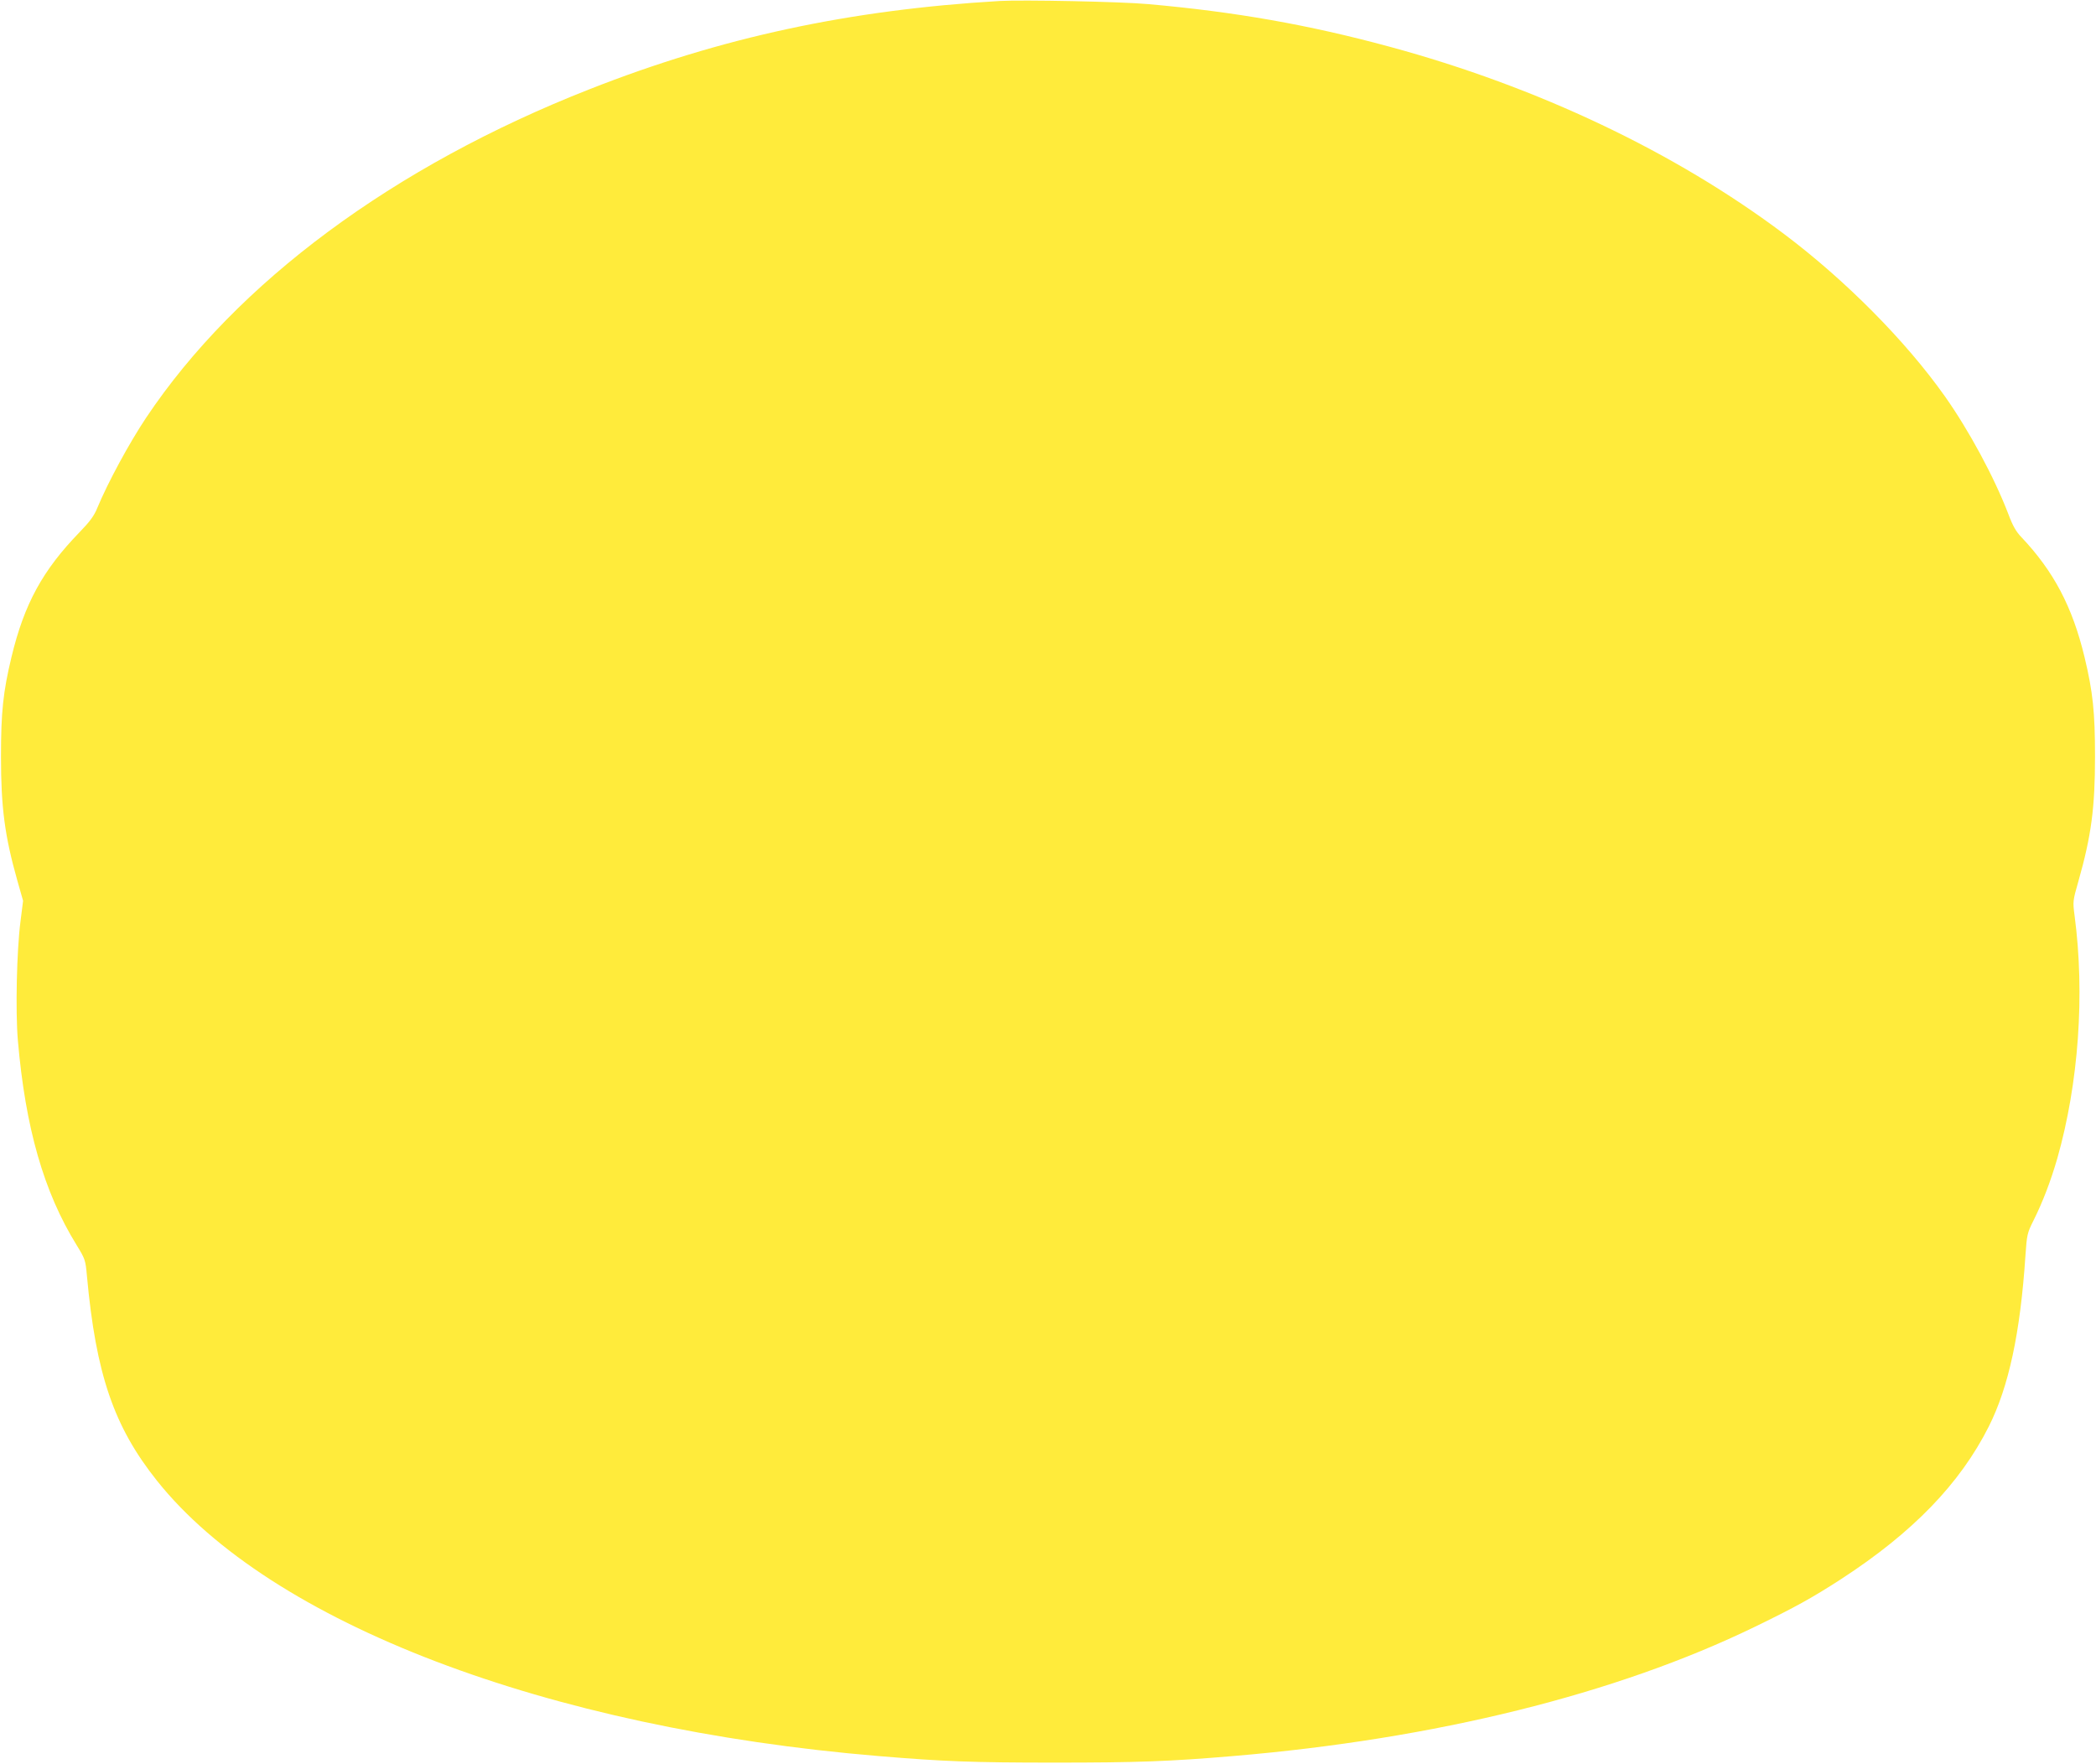
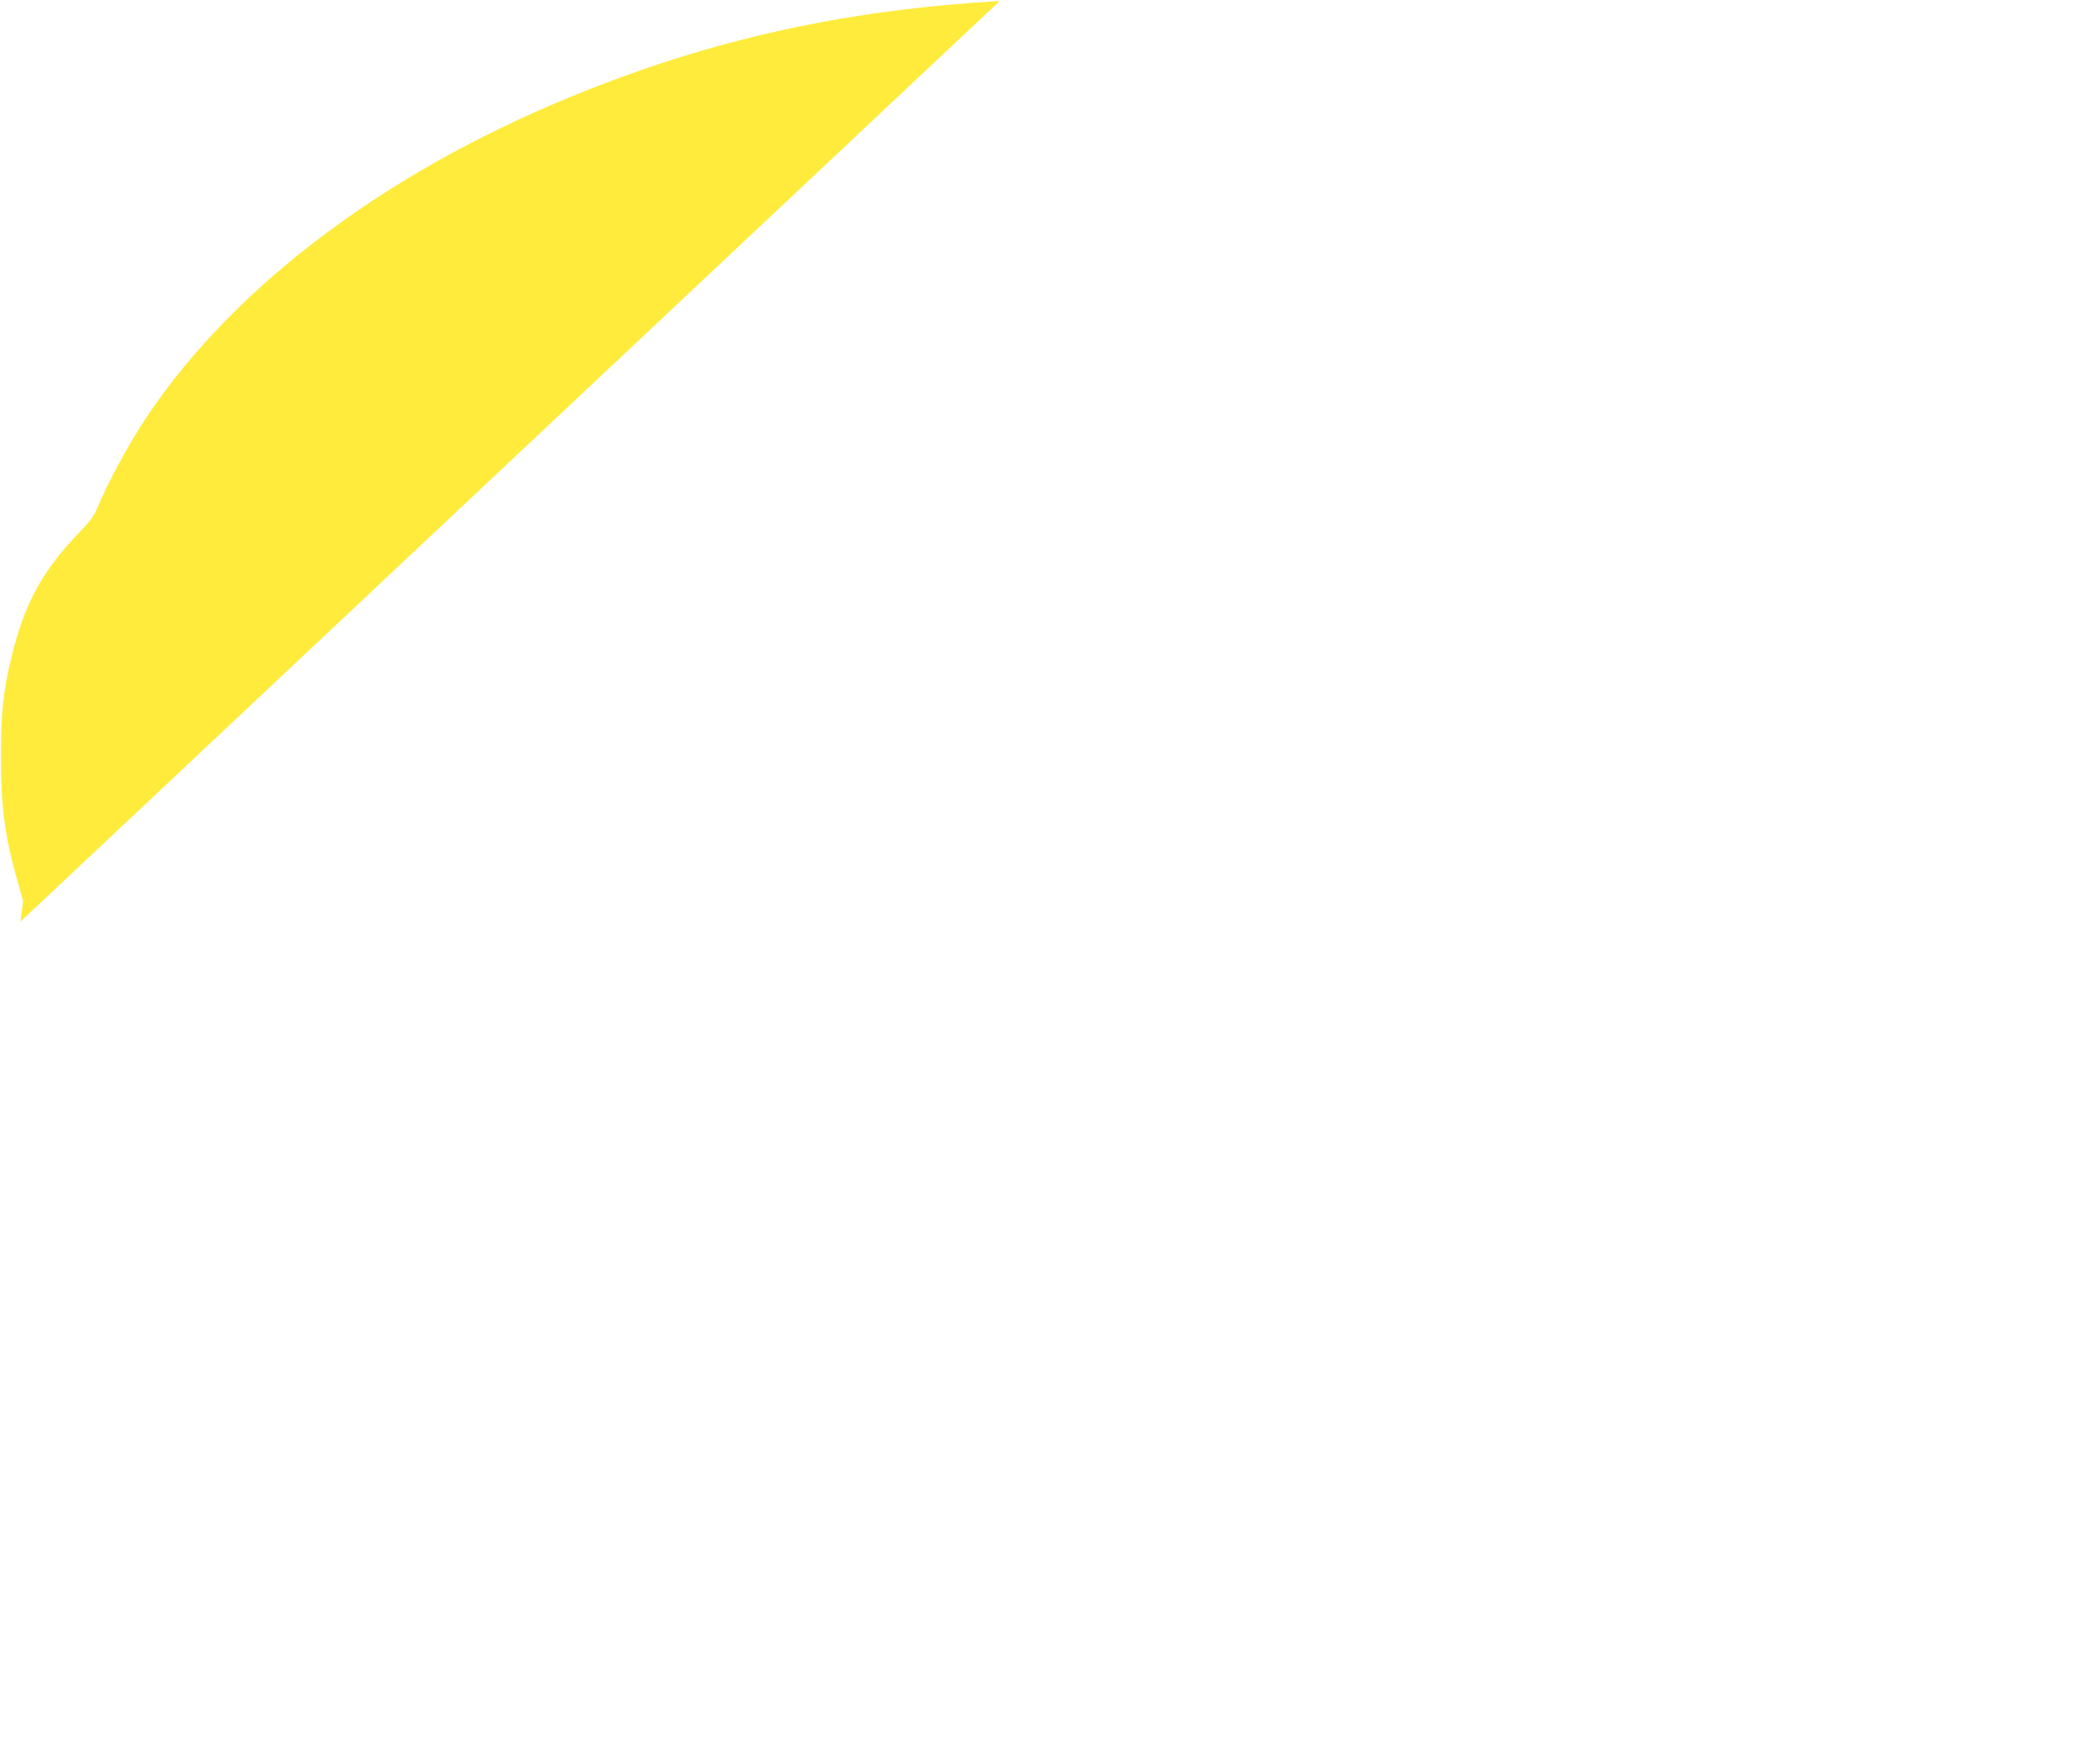
<svg xmlns="http://www.w3.org/2000/svg" version="1.0" width="1280pt" height="1077pt" viewBox="0 0 1280 1077" preserveAspectRatio="xMidYMid meet">
  <g transform="translate(0,1077) scale(0.1,-0.1)" fill="#ffeb3b" stroke="none">
-     <path d="M6105 10764 c-917 -54 -1700 -222 -2505 -539 -1197 -470 -2155 -1180 -2707 -2005 -104 -156 -233 -394 -298 -550 -20 -50 -46 -85 -109 -150 -226 -233 -338 -438 -416 -763 -51 -212 -64 -336 -64 -607 0 -313 23 -485 100 -758 l35 -123 -16 -127 c-23 -178 -31 -547 -16 -724 46 -536 159 -928 358 -1250 53 -87 55 -91 64 -191 55 -599 164 -919 428 -1250 693 -869 2378 -1512 4406 -1681 395 -33 575 -40 1075 -40 503 0 700 7 1090 40 1235 104 2340 378 3188 790 247 120 348 176 526 291 438 285 725 582 901 931 122 242 193 573 224 1043 9 130 11 139 49 215 58 116 106 243 146 381 130 458 169 1002 105 1483 -11 84 -11 88 24 210 78 275 101 446 101 760 0 271 -13 395 -64 607 -74 308 -189 525 -386 733 -32 33 -53 70 -79 140 -86 225 -241 512 -388 720 -239 338 -608 710 -982 991 -665 500 -1505 899 -2410 1144 -494 134 -943 213 -1475 260 -163 15 -769 27 -905 19z" />
+     <path d="M6105 10764 c-917 -54 -1700 -222 -2505 -539 -1197 -470 -2155 -1180 -2707 -2005 -104 -156 -233 -394 -298 -550 -20 -50 -46 -85 -109 -150 -226 -233 -338 -438 -416 -763 -51 -212 -64 -336 -64 -607 0 -313 23 -485 100 -758 l35 -123 -16 -127 z" />
  </g>
</svg>